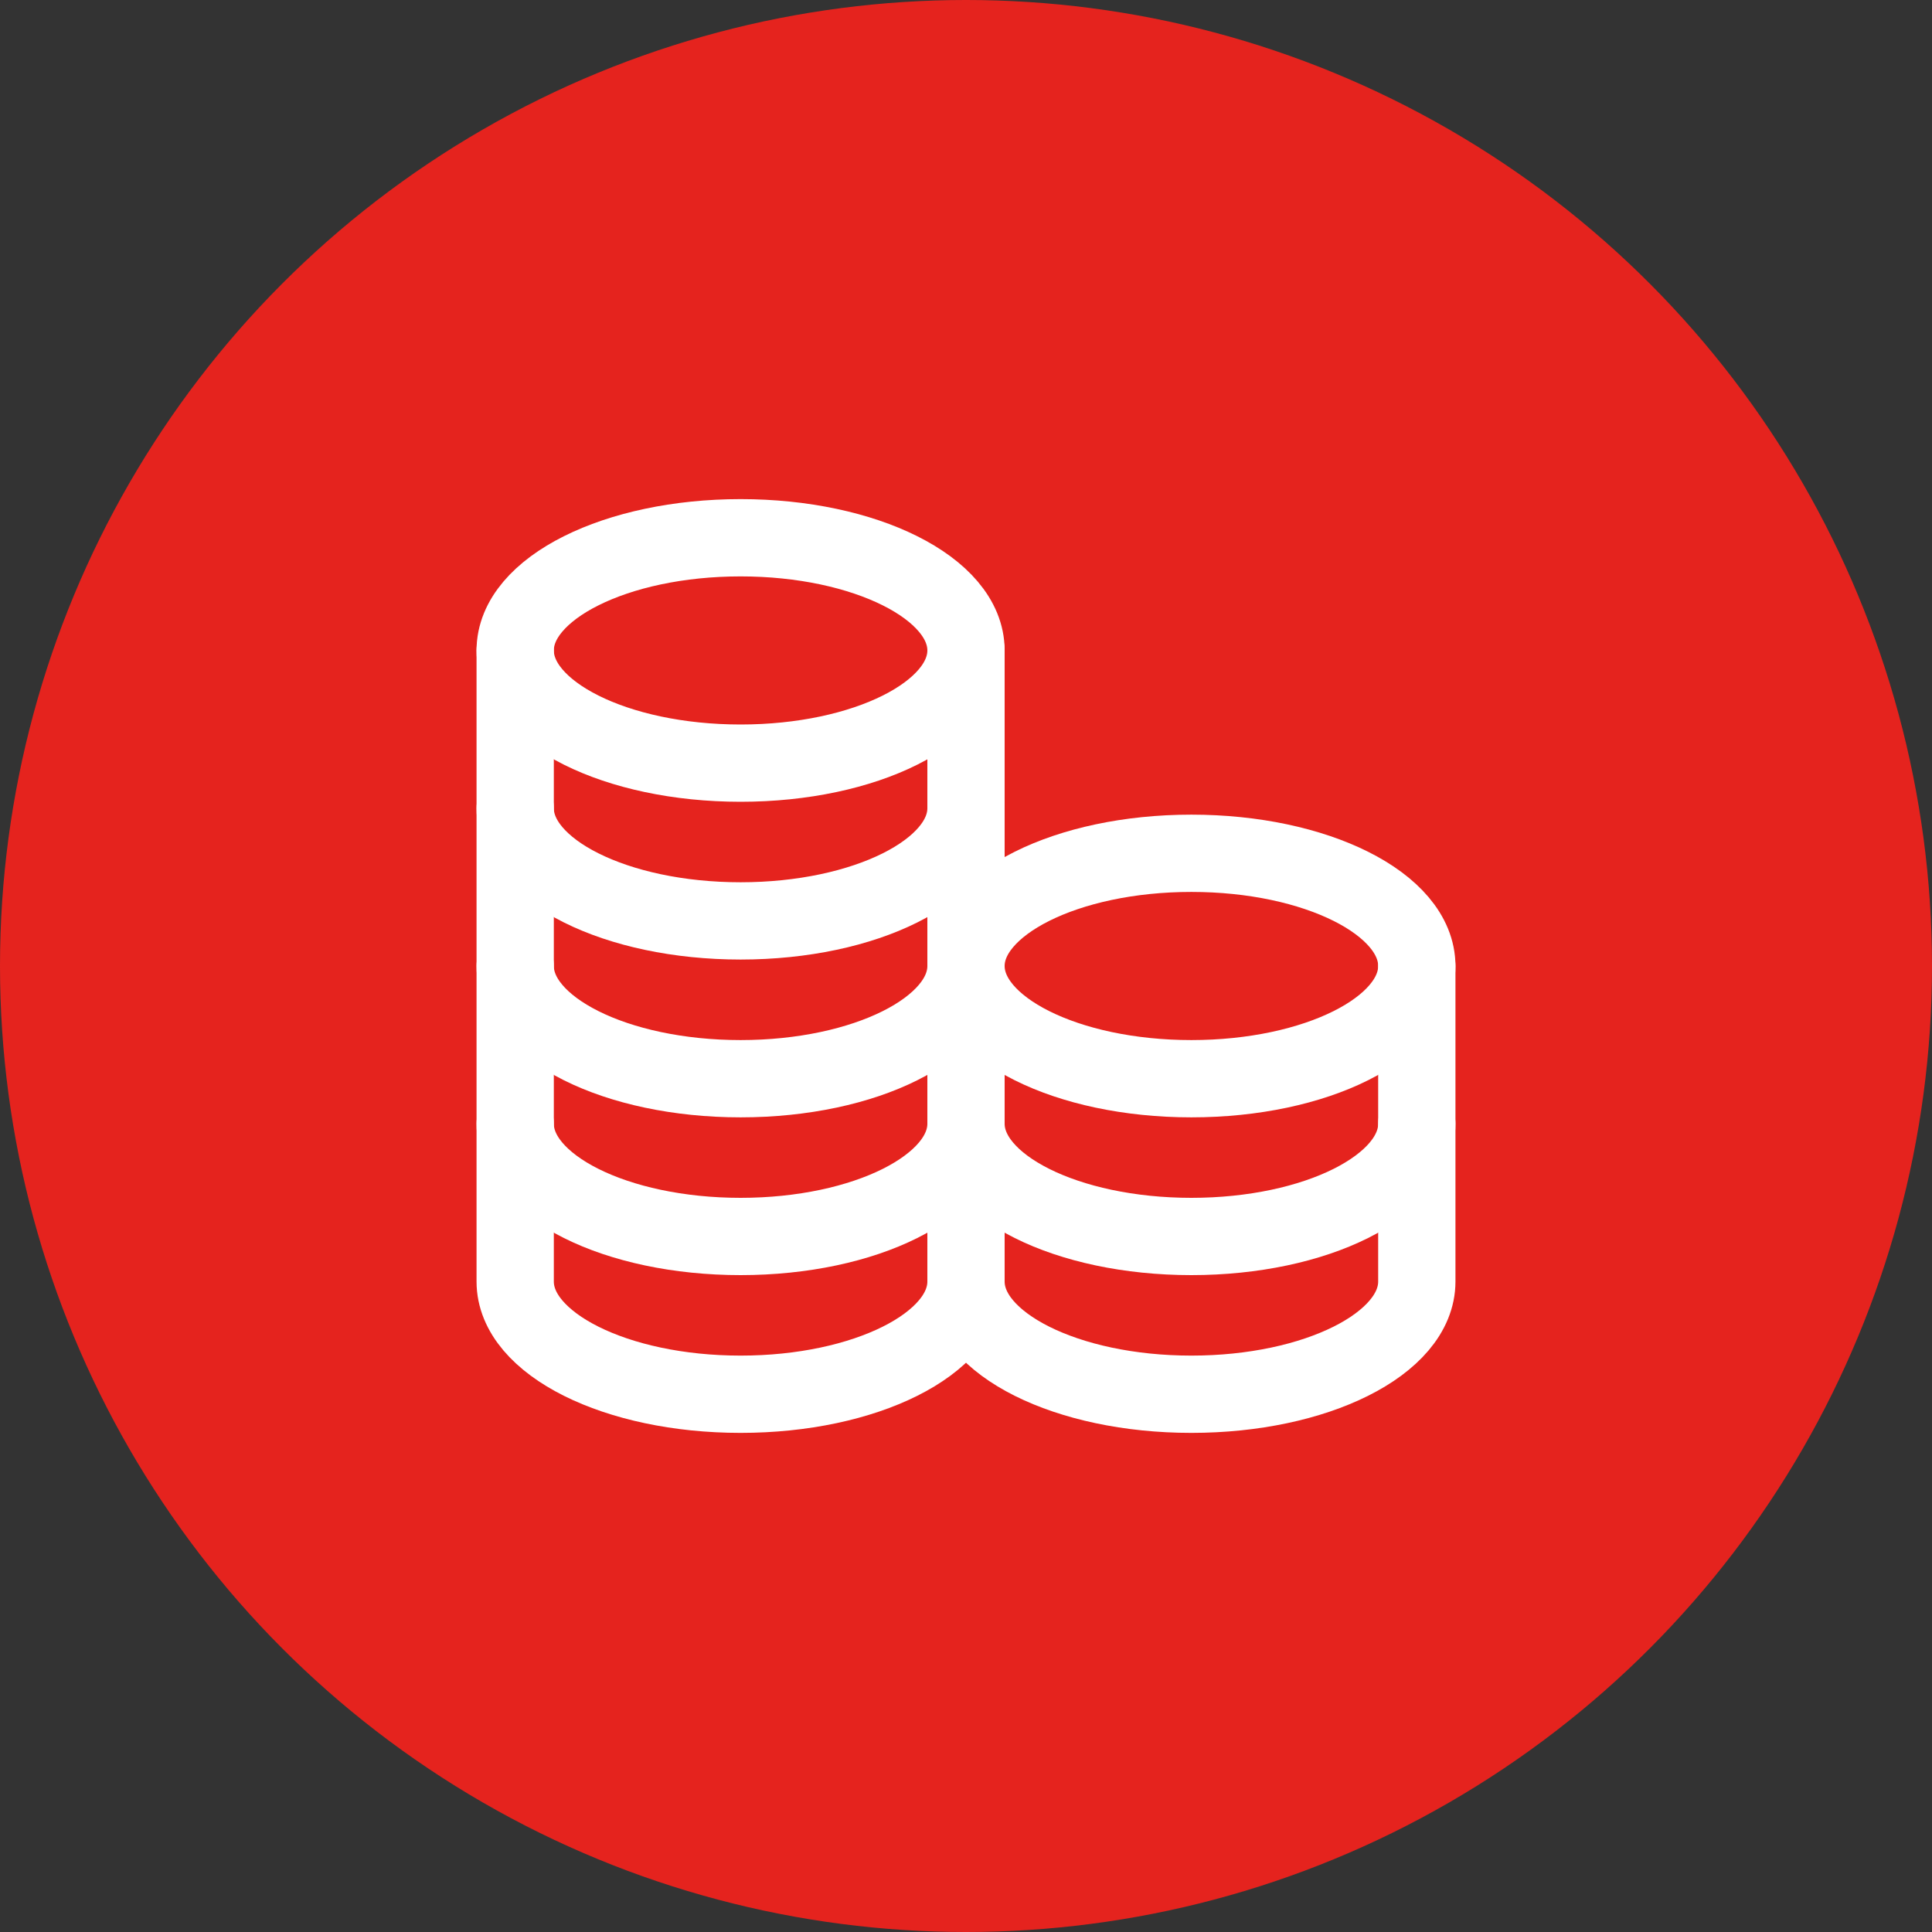
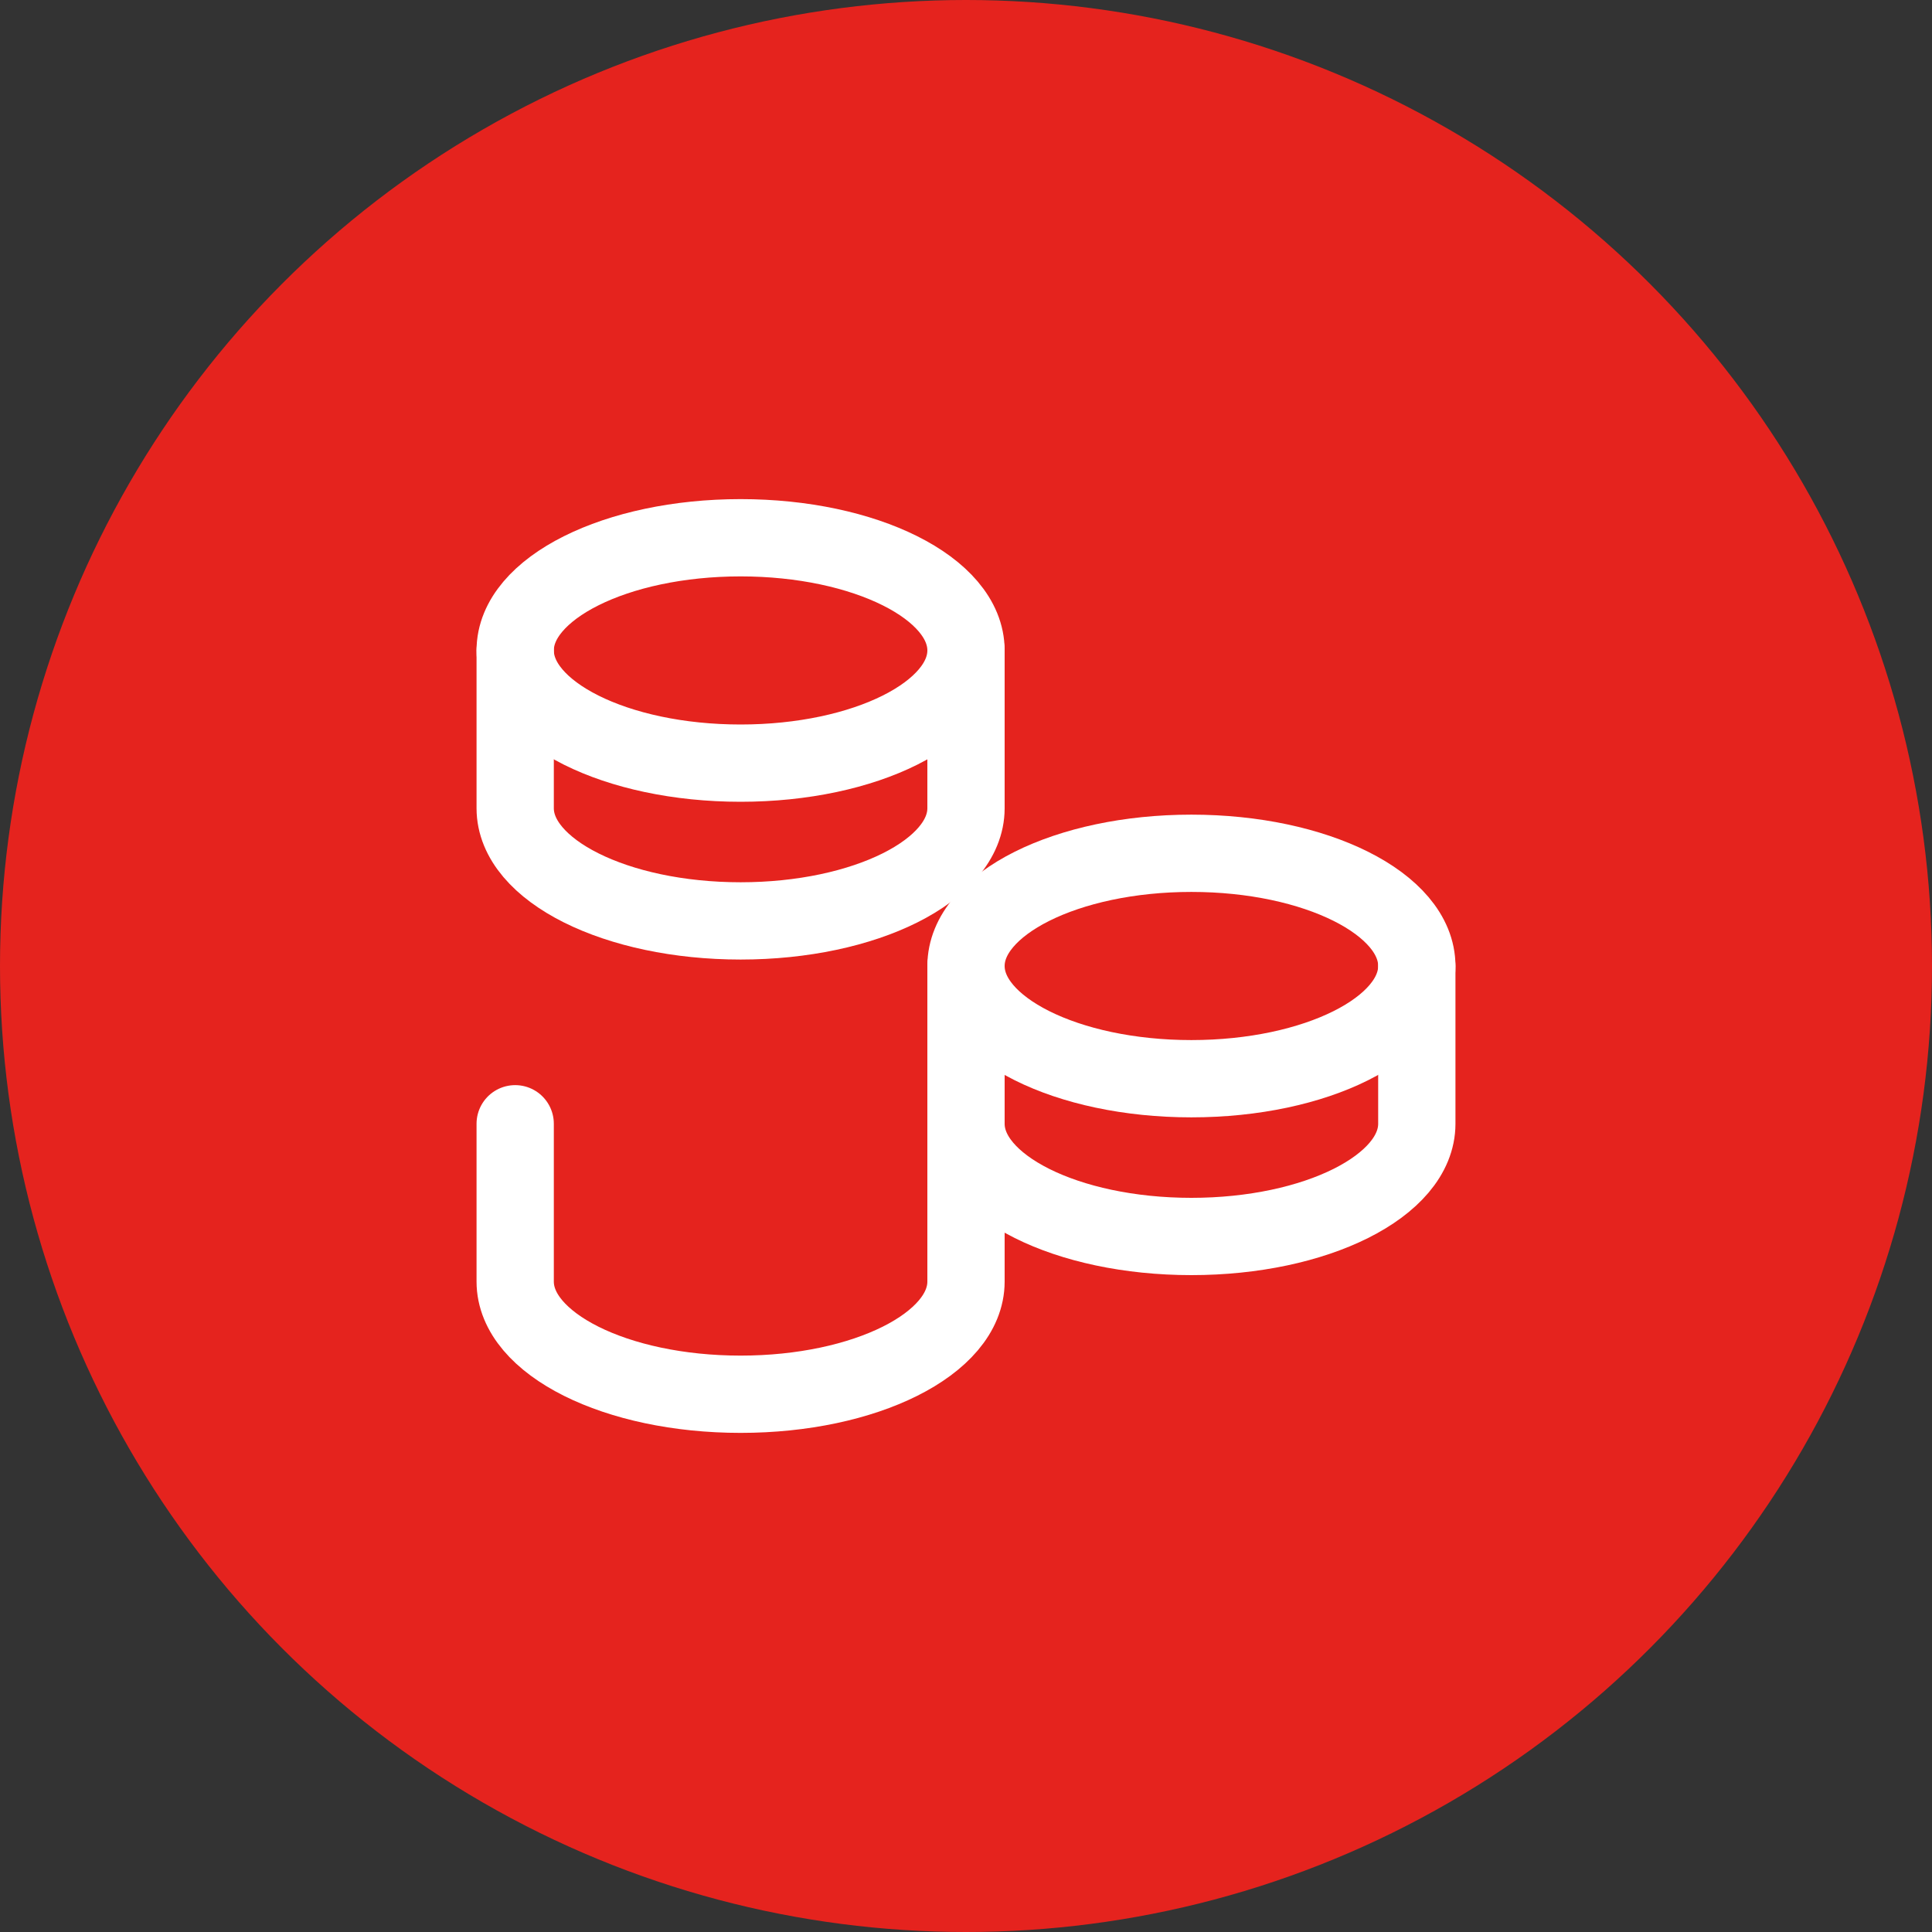
<svg xmlns="http://www.w3.org/2000/svg" width="50" height="50" viewBox="0 0 50 50" fill="none">
  <rect x="0" y="0" width="50" height="50" fill="#333333" stroke="none" />
  <circle cx="25" cy="25" r="25" fill="#E5231E" />
  <path d="M19.167 19.75C22.388 19.75 25 18.444 25 16.833C25 15.223 22.388 13.917 19.167 13.917C15.945 13.917 13.333 15.223 13.333 16.833C13.333 18.444 15.945 19.75 19.167 19.75Z" stroke="white" stroke-width="2" stroke-linecap="round" stroke-linejoin="round" />
  <path d="M13.333 16.833C13.333 16.833 13.333 19.306 13.333 20.917C13.333 22.527 15.945 23.833 19.167 23.833C22.388 23.833 25 22.527 25 20.917C25 19.963 25 16.833 25 16.833" stroke="white" stroke-width="2" stroke-linecap="round" stroke-linejoin="round" />
-   <path d="M13.333 20.917C13.333 20.917 13.333 23.389 13.333 25C13.333 26.611 15.945 27.917 19.167 27.917C22.388 27.917 25 26.611 25 25C25 24.046 25 20.917 25 20.917" stroke="white" stroke-width="2" stroke-linecap="round" stroke-linejoin="round" />
-   <path d="M13.333 25C13.333 25 13.333 27.473 13.333 29.083C13.333 30.694 15.945 32 19.167 32C22.388 32 25 30.694 25 29.083C25 28.129 25 25 25 25" stroke="white" stroke-width="2" stroke-linecap="round" stroke-linejoin="round" />
  <path d="M13.333 29.083C13.333 29.083 13.333 31.556 13.333 33.167C13.333 34.778 15.945 36.083 19.167 36.083C22.388 36.083 25 34.778 25 33.167C25 32.213 25 29.083 25 29.083" stroke="white" stroke-width="2" stroke-linecap="round" stroke-linejoin="round" />
  <path d="M30.833 27.917C34.055 27.917 36.667 26.611 36.667 25C36.667 23.389 34.055 22.083 30.833 22.083C27.612 22.083 25 23.389 25 25C25 26.611 27.612 27.917 30.833 27.917Z" stroke="white" stroke-width="2" stroke-linecap="round" stroke-linejoin="round" />
  <path d="M25 25C25 25 25 27.473 25 29.083C25 30.694 27.612 32 30.833 32C34.055 32 36.667 30.694 36.667 29.083C36.667 28.129 36.667 25 36.667 25" stroke="white" stroke-width="2" stroke-linecap="round" stroke-linejoin="round" />
-   <path d="M25 29.083C25 29.083 25 31.556 25 33.167C25 34.778 27.612 36.083 30.833 36.083C34.055 36.083 36.667 34.778 36.667 33.167C36.667 32.213 36.667 29.083 36.667 29.083" stroke="white" stroke-width="2" stroke-linecap="round" stroke-linejoin="round" />
</svg>